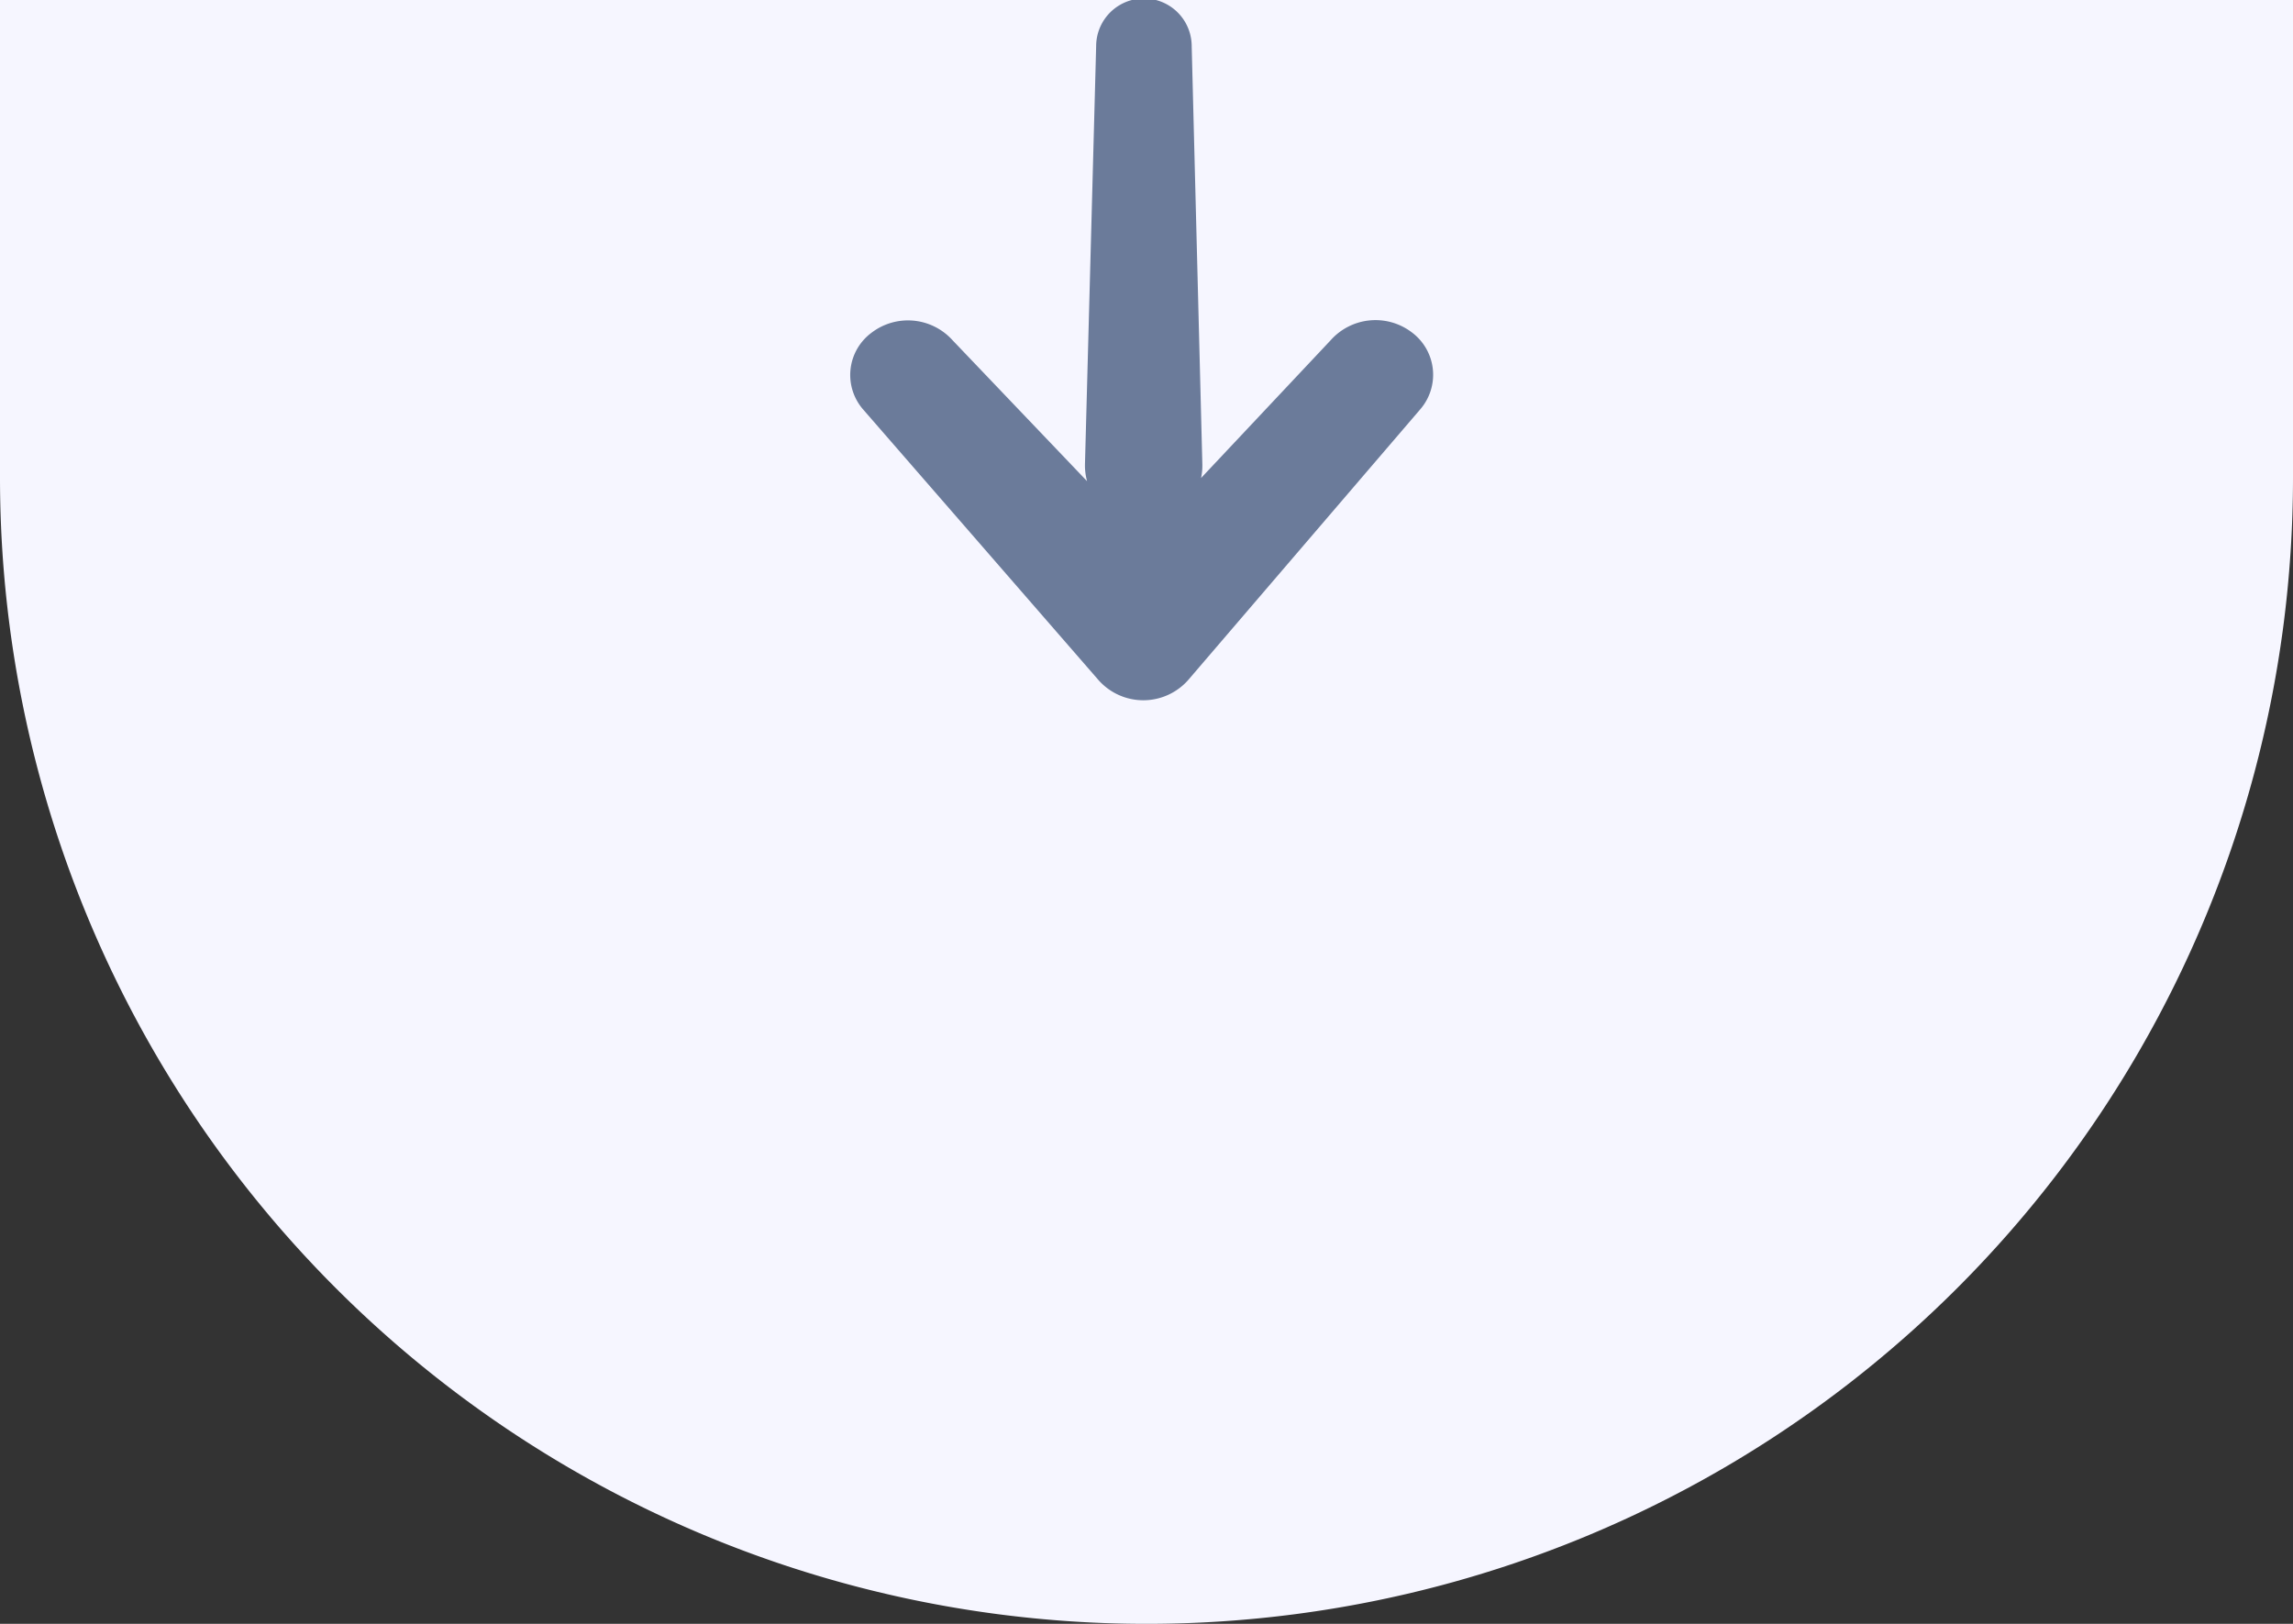
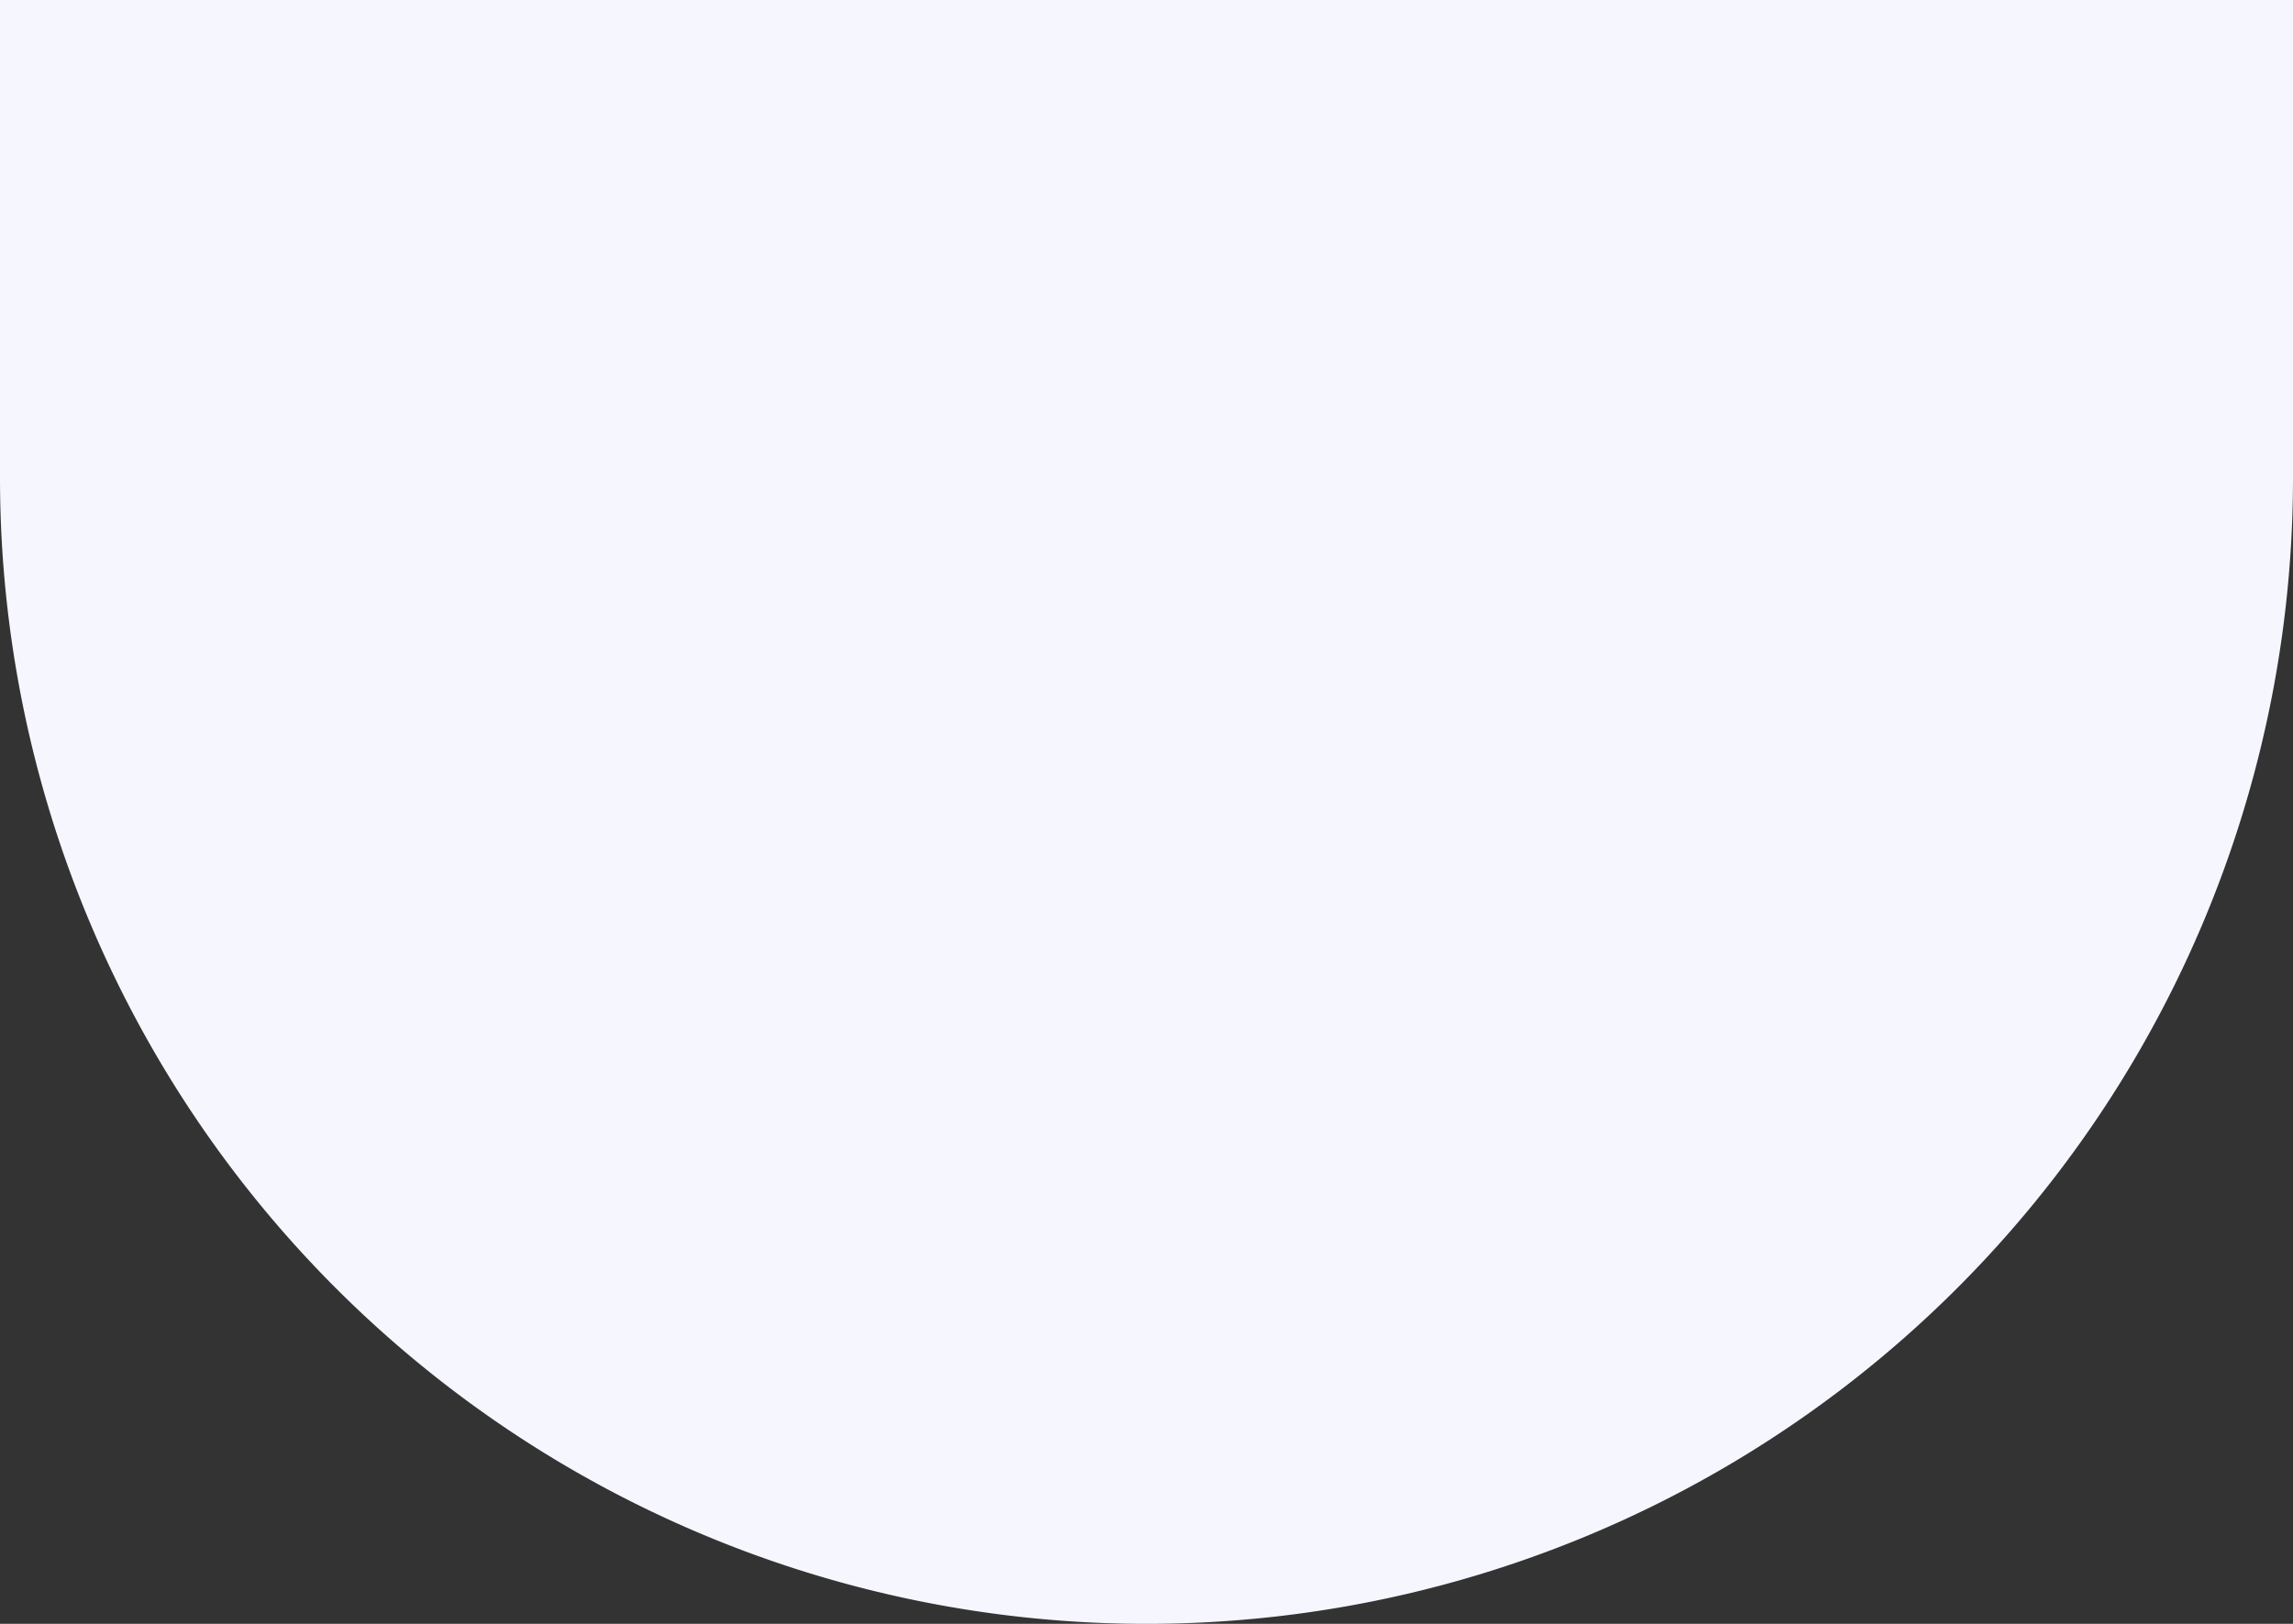
<svg xmlns="http://www.w3.org/2000/svg" width="48" height="34" viewBox="0 0 48 34">
  <rect x="0" y="0" width="48" height="34" fill="#333333" stroke="none" />
  <g id="Group_2505" data-name="Group 2505" transform="translate(-950 -955)">
    <path id="Rectangle_288" data-name="Rectangle 288" d="M0,0H48a0,0,0,0,1,0,0V10A24,24,0,0,1,24,34h0A24,24,0,0,1,0,10V0A0,0,0,0,1,0,0Z" transform="translate(950 955)" fill="#f6f6ff" />
    <g id="BTN-fleche" transform="translate(981.886 954.325) rotate(90)">
-       <path id="Path_1" data-name="Path 1" d="M10.75,9.13,7.8,11.945a1.256,1.256,0,0,0-.156,1.7,1.1,1.1,0,0,0,1.613.165l5.663-4.924a1.253,1.253,0,0,0-.006-1.872L9.247,2.157a1.106,1.106,0,0,0-1.613.175,1.256,1.256,0,0,0,.166,1.7l2.884,2.712a1.23,1.23,0,0,0-.29-.027l-8.751.223a1,1,0,0,0,0,2l8.75.234A1.249,1.249,0,0,0,10.75,9.13Z" fill="#6b7b9a" />
-     </g>
+       </g>
  </g>
</svg>